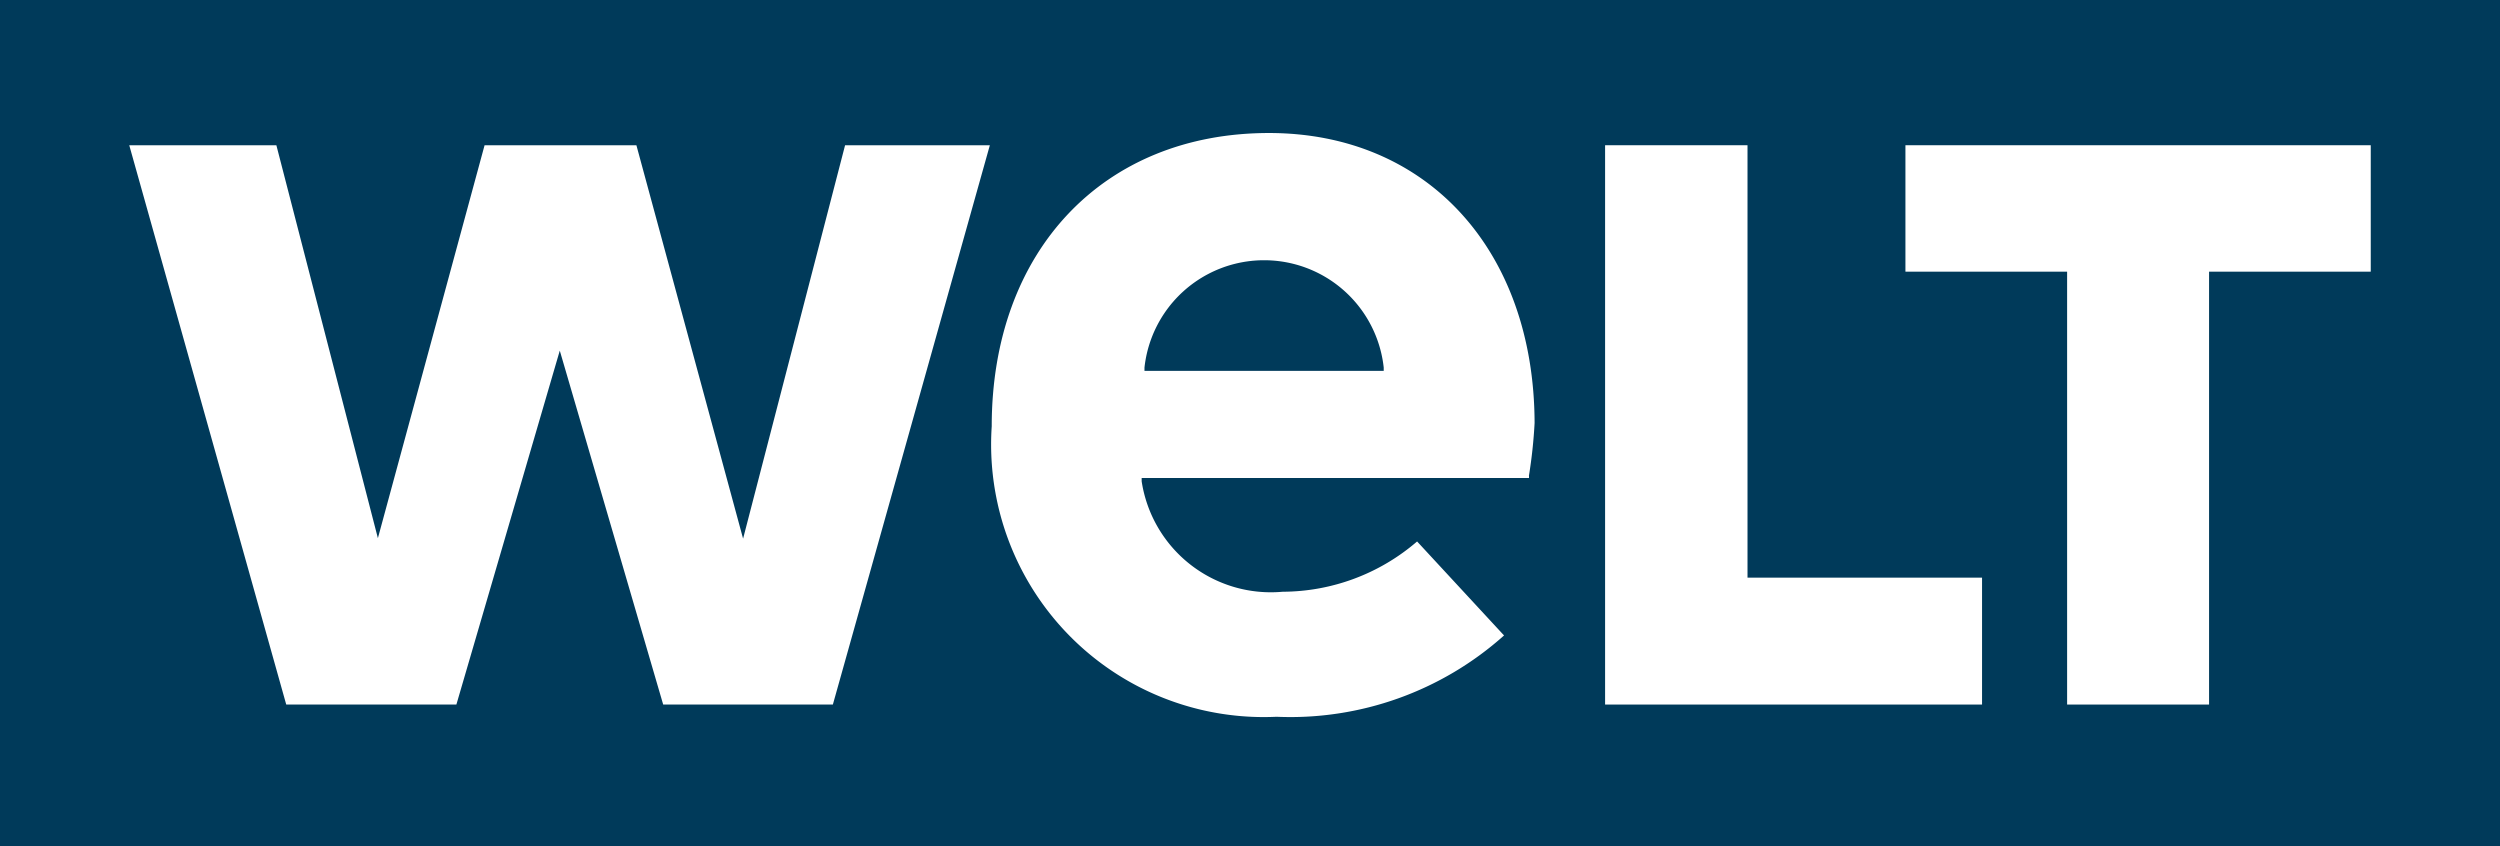
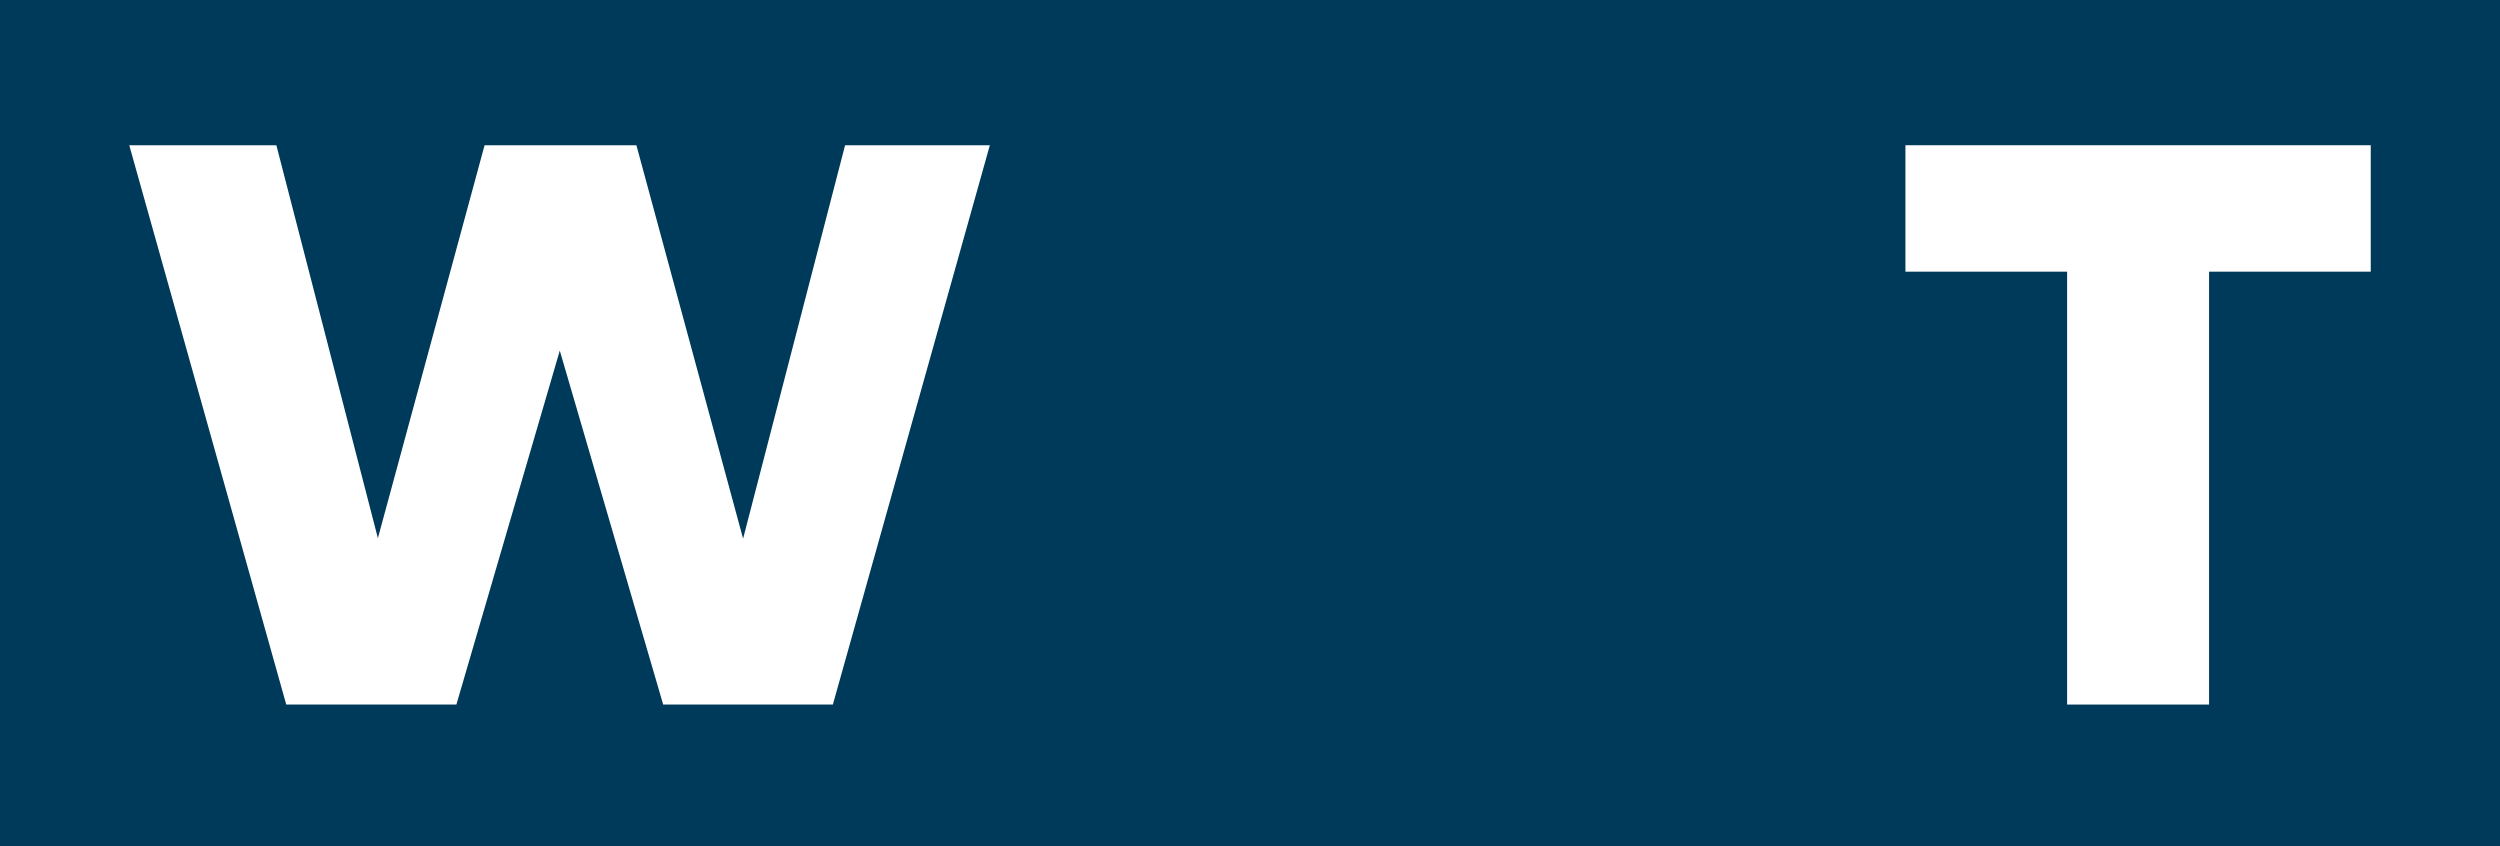
<svg xmlns="http://www.w3.org/2000/svg" viewBox="0 0 53.19 18">
  <defs>
    <style>.cls-1{fill:#003a5a;}.cls-2{fill:#fff;}</style>
  </defs>
  <title>Element 2</title>
  <g id="Ebene_2" data-name="Ebene 2">
    <g id="Ebene_1-2" data-name="Ebene 1">
      <g id="BoundingBox">
        <rect class="cls-1" width="53.19" height="18" />
      </g>
      <polygon class="cls-2" points="43.98 14.99 43.98 5.78 40.54 5.78 40.54 3.09 50.44 3.09 50.44 5.78 47 5.78 47 14.99 43.98 14.99" />
-       <polygon class="cls-2" points="34.15 14.99 34.15 3.09 37.18 3.09 37.18 12.29 42.17 12.29 42.17 14.99 34.15 14.99" />
-       <path class="cls-2" d="M27,2.83c-3.53,0-5.9,2.51-5.9,6.24a5.8,5.8,0,0,0,6.06,6.18A6.82,6.82,0,0,0,32,13.52l0,0-1.85-2,0,0a4.4,4.4,0,0,1-2.86,1.07,2.78,2.78,0,0,1-3-2.35v-.07h8.24a.2.2,0,0,0,0-.05A10.51,10.51,0,0,0,32.65,9C32.64,5.32,30.36,2.83,27,2.83ZM24.35,7.89V7.82a2.56,2.56,0,0,1,5.09,0l0,.07Z" />
      <polygon class="cls-2" points="14.11 14.99 11.91 7.46 9.71 14.99 6.09 14.99 2.75 3.09 5.88 3.09 8.04 11.45 10.31 3.09 13.54 3.09 15.81 11.46 17.98 3.09 21.06 3.09 17.72 14.99 14.11 14.99" />
    </g>
  </g>
</svg>